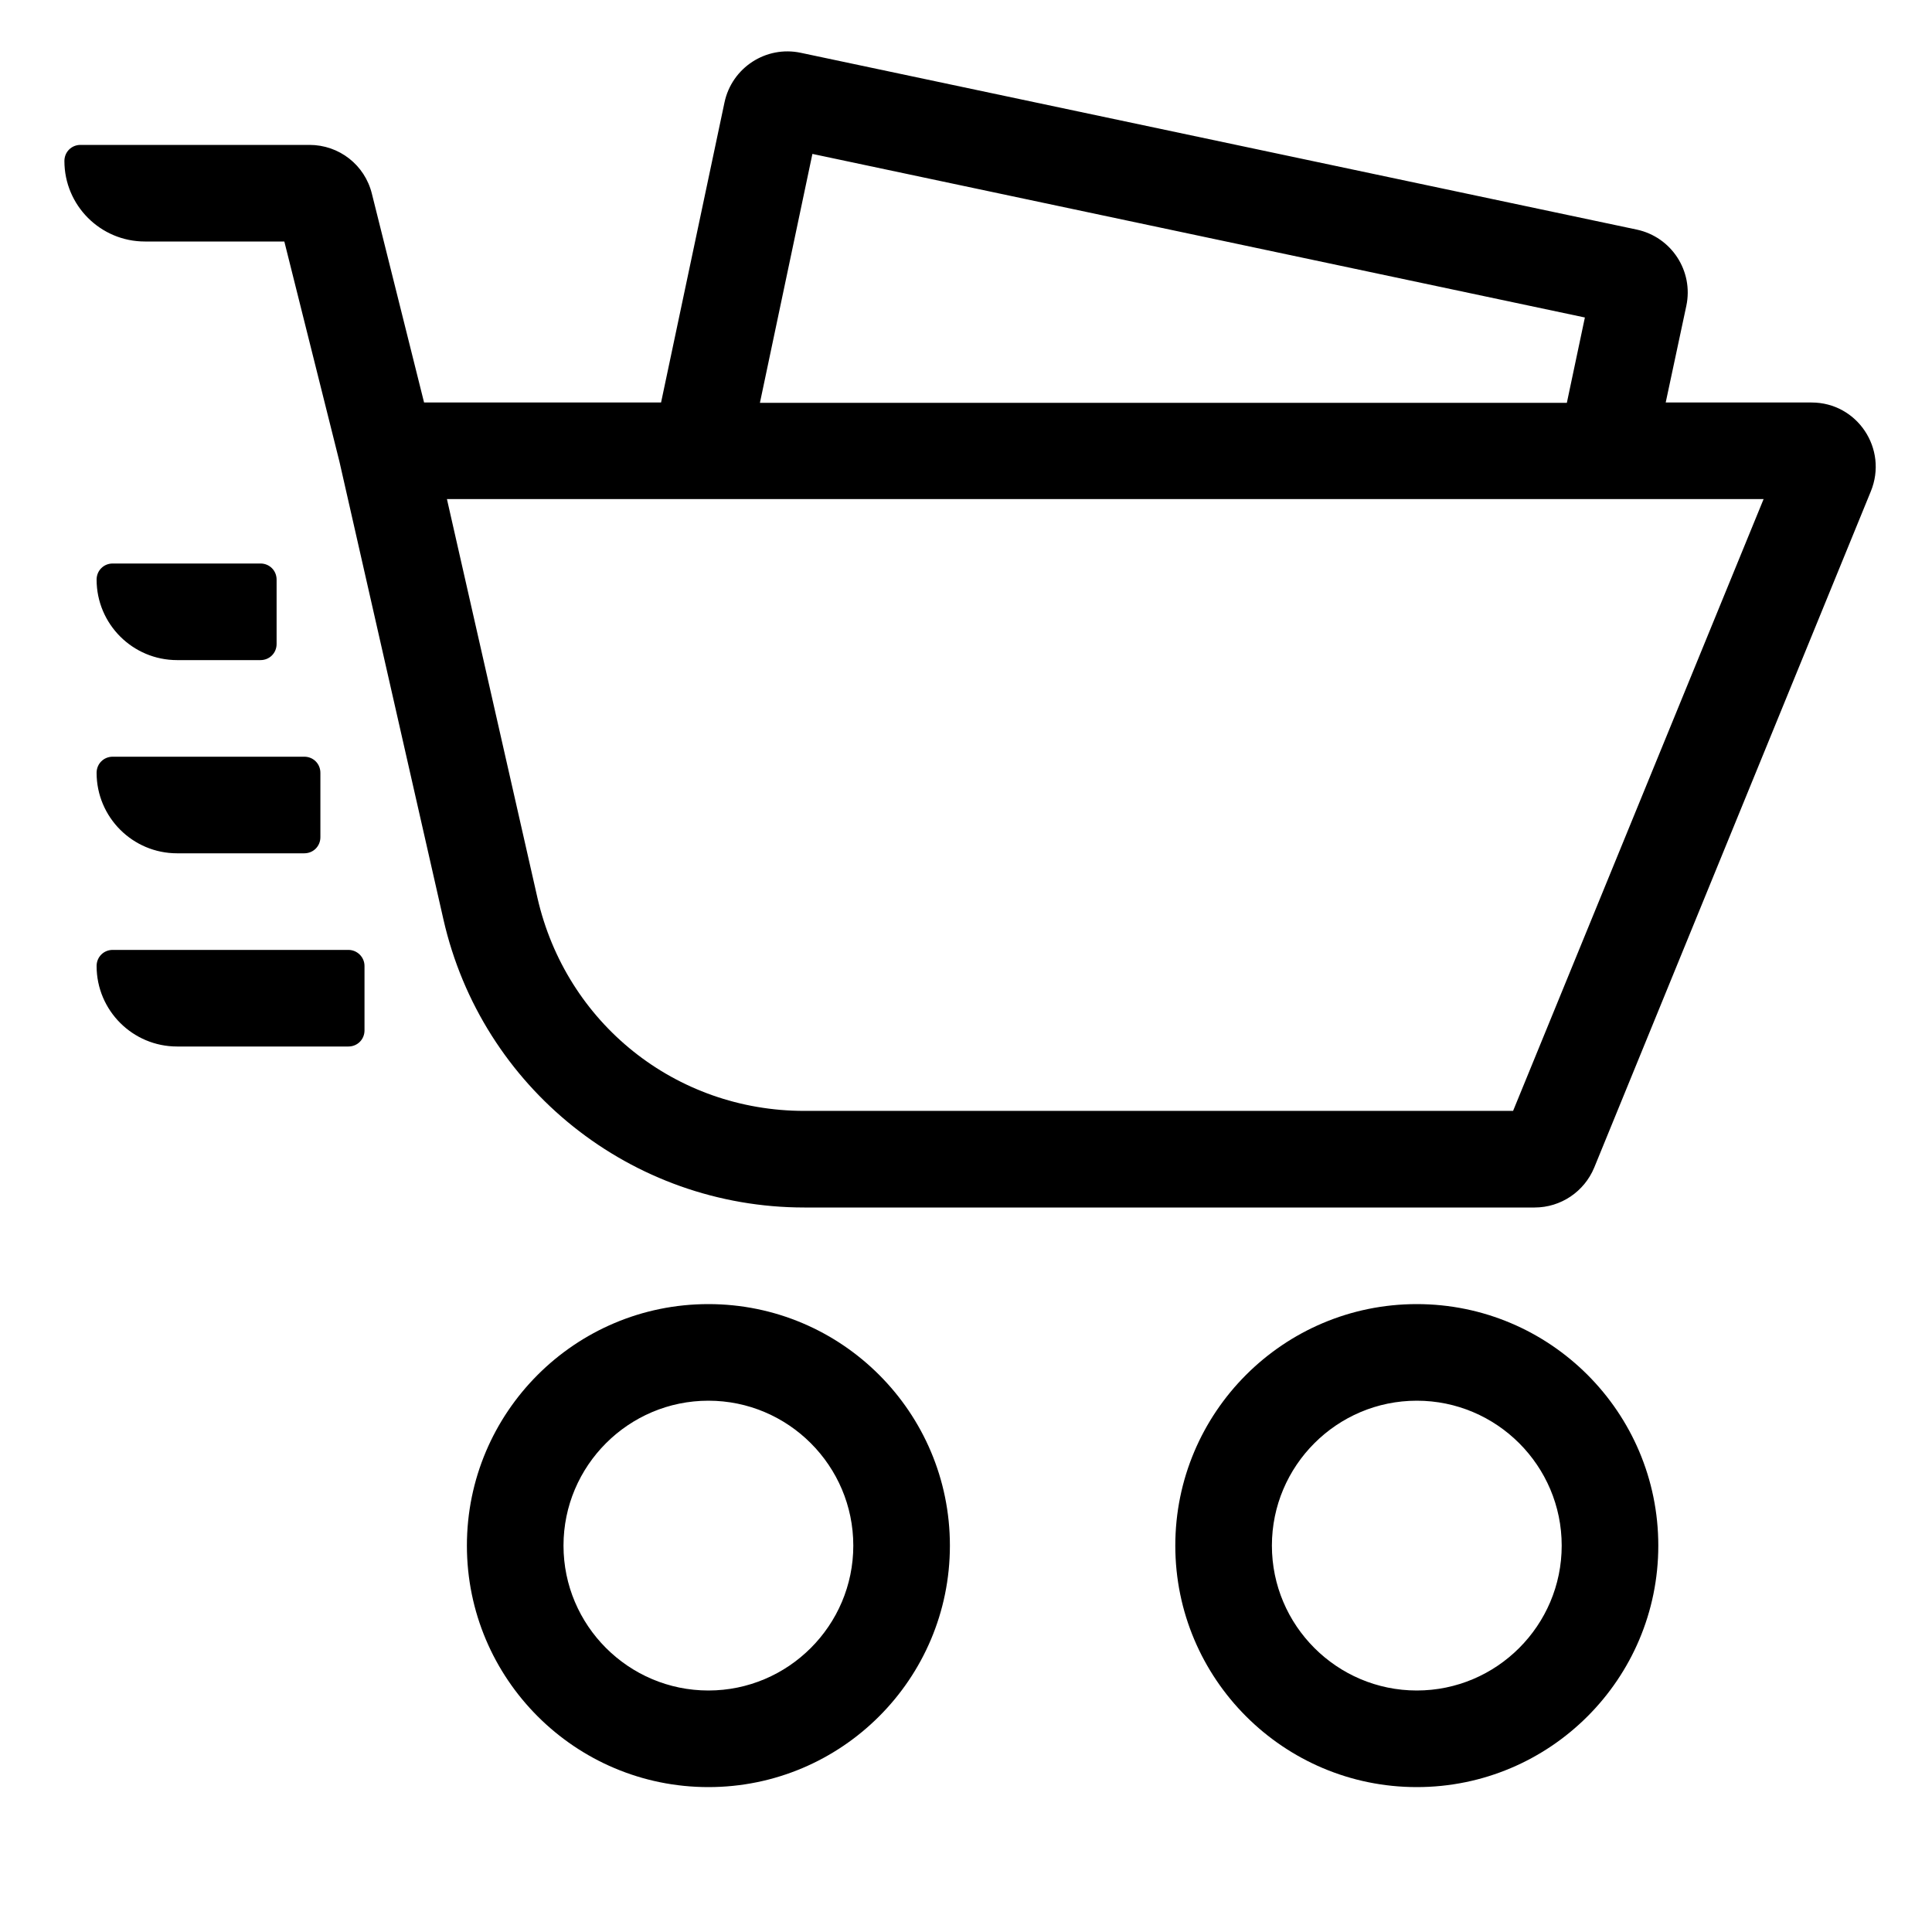
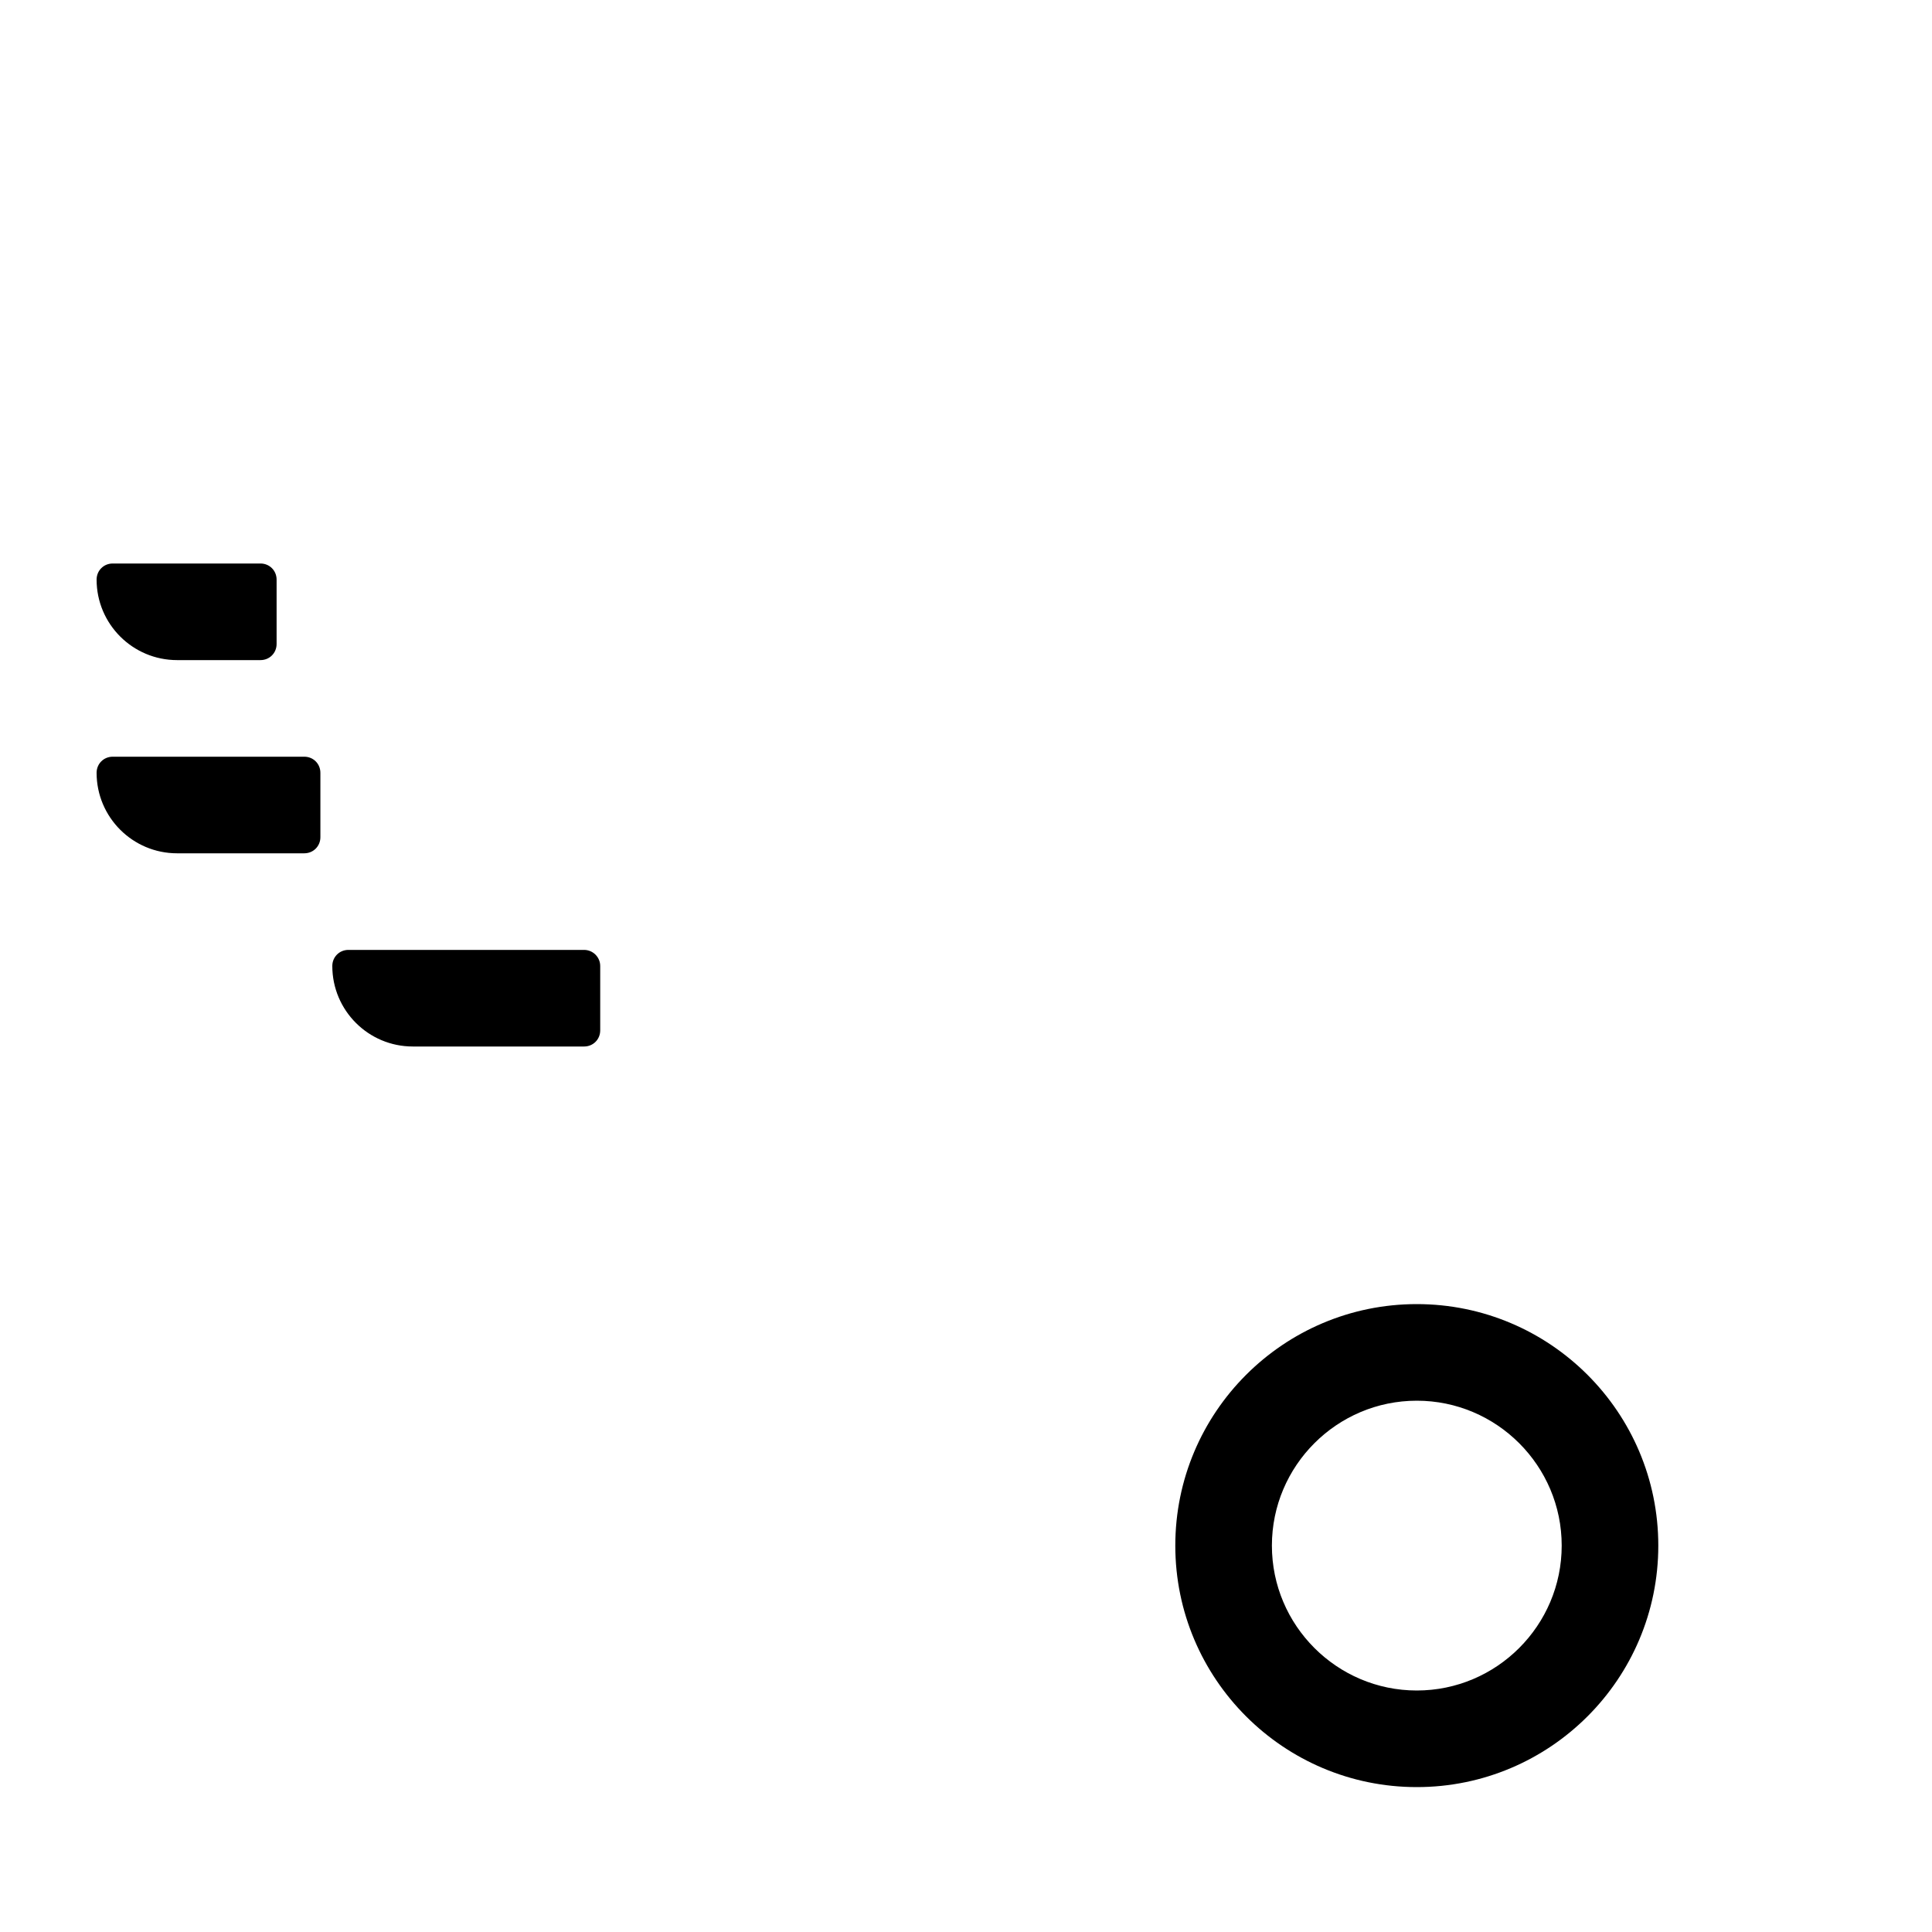
<svg xmlns="http://www.w3.org/2000/svg" enable-background="new 0 0 60 60" viewBox="0 0 60 60">
-   <path d="m22 40.5c-4.14 0-7.5 3.36-7.5 7.5s3.36 7.5 7.5 7.5 7.5-3.36 7.5-7.5-3.36-7.5-7.5-7.5zm0 12c-2.48 0-4.5-2.02-4.5-4.5s2.02-4.5 4.5-4.5 4.5 2.02 4.5 4.5-2.02 4.5-4.5 4.5z" />
  <path d="m44 40.5c-4.14 0-7.5 3.36-7.5 7.5s3.36 7.5 7.5 7.5 7.5-3.36 7.5-7.5-3.36-7.5-7.5-7.5zm0 12c-2.48 0-4.5-2.02-4.5-4.5s2.02-4.5 4.5-4.5 4.5 2.02 4.5 4.5-2.02 4.5-4.5 4.5z" />
-   <path d="m56.26 12.5h-4.53l.64-3c.23-1.08-.46-2.14-1.54-2.37l-25.96-5.49c-1.08-.23-2.14.46-2.37 1.54l-1.97 9.32h-7.36l-1.62-6.48c-.22-.9-1.02-1.52-1.94-1.52h-7.11c-.28 0-.5.22-.5.5 0 1.38 1.12 2.5 2.5 2.5h4.33l1.71 6.83 3.23 14.22c1.19 5.24 5.84 8.95 11.21 8.95h22.68c.81 0 1.54-.49 1.85-1.24l8.59-21c.54-1.32-.42-2.76-1.84-2.76zm-31.03-7.72 23.99 5.08-.56 2.65h-25.06zm21.76 29.72h-22.01c-4 0-7.4-2.72-8.29-6.62l-2.81-12.38h40.89z" />
-   <path d="m10.82 29.5h-7.32c-.28 0-.5.22-.5.5 0 1.38 1.12 2.5 2.5 2.5h5.32c.28 0 .5-.22.5-.5v-2c0-.28-.23-.5-.5-.5z" />
+   <path d="m10.82 29.5c-.28 0-.5.22-.5.5 0 1.38 1.12 2.5 2.5 2.5h5.32c.28 0 .5-.22.5-.5v-2c0-.28-.23-.5-.5-.5z" />
  <path d="m5.5 26.5h3.95c.28 0 .5-.22.5-.5v-2c0-.28-.22-.5-.5-.5h-5.95c-.28 0-.5.22-.5.5 0 1.38 1.12 2.5 2.5 2.5z" />
  <path d="m5.5 20.5h2.59c.28 0 .5-.22.5-.5v-2c0-.28-.22-.5-.5-.5h-4.59c-.28 0-.5.22-.5.5 0 1.38 1.12 2.5 2.5 2.5z" />
</svg>